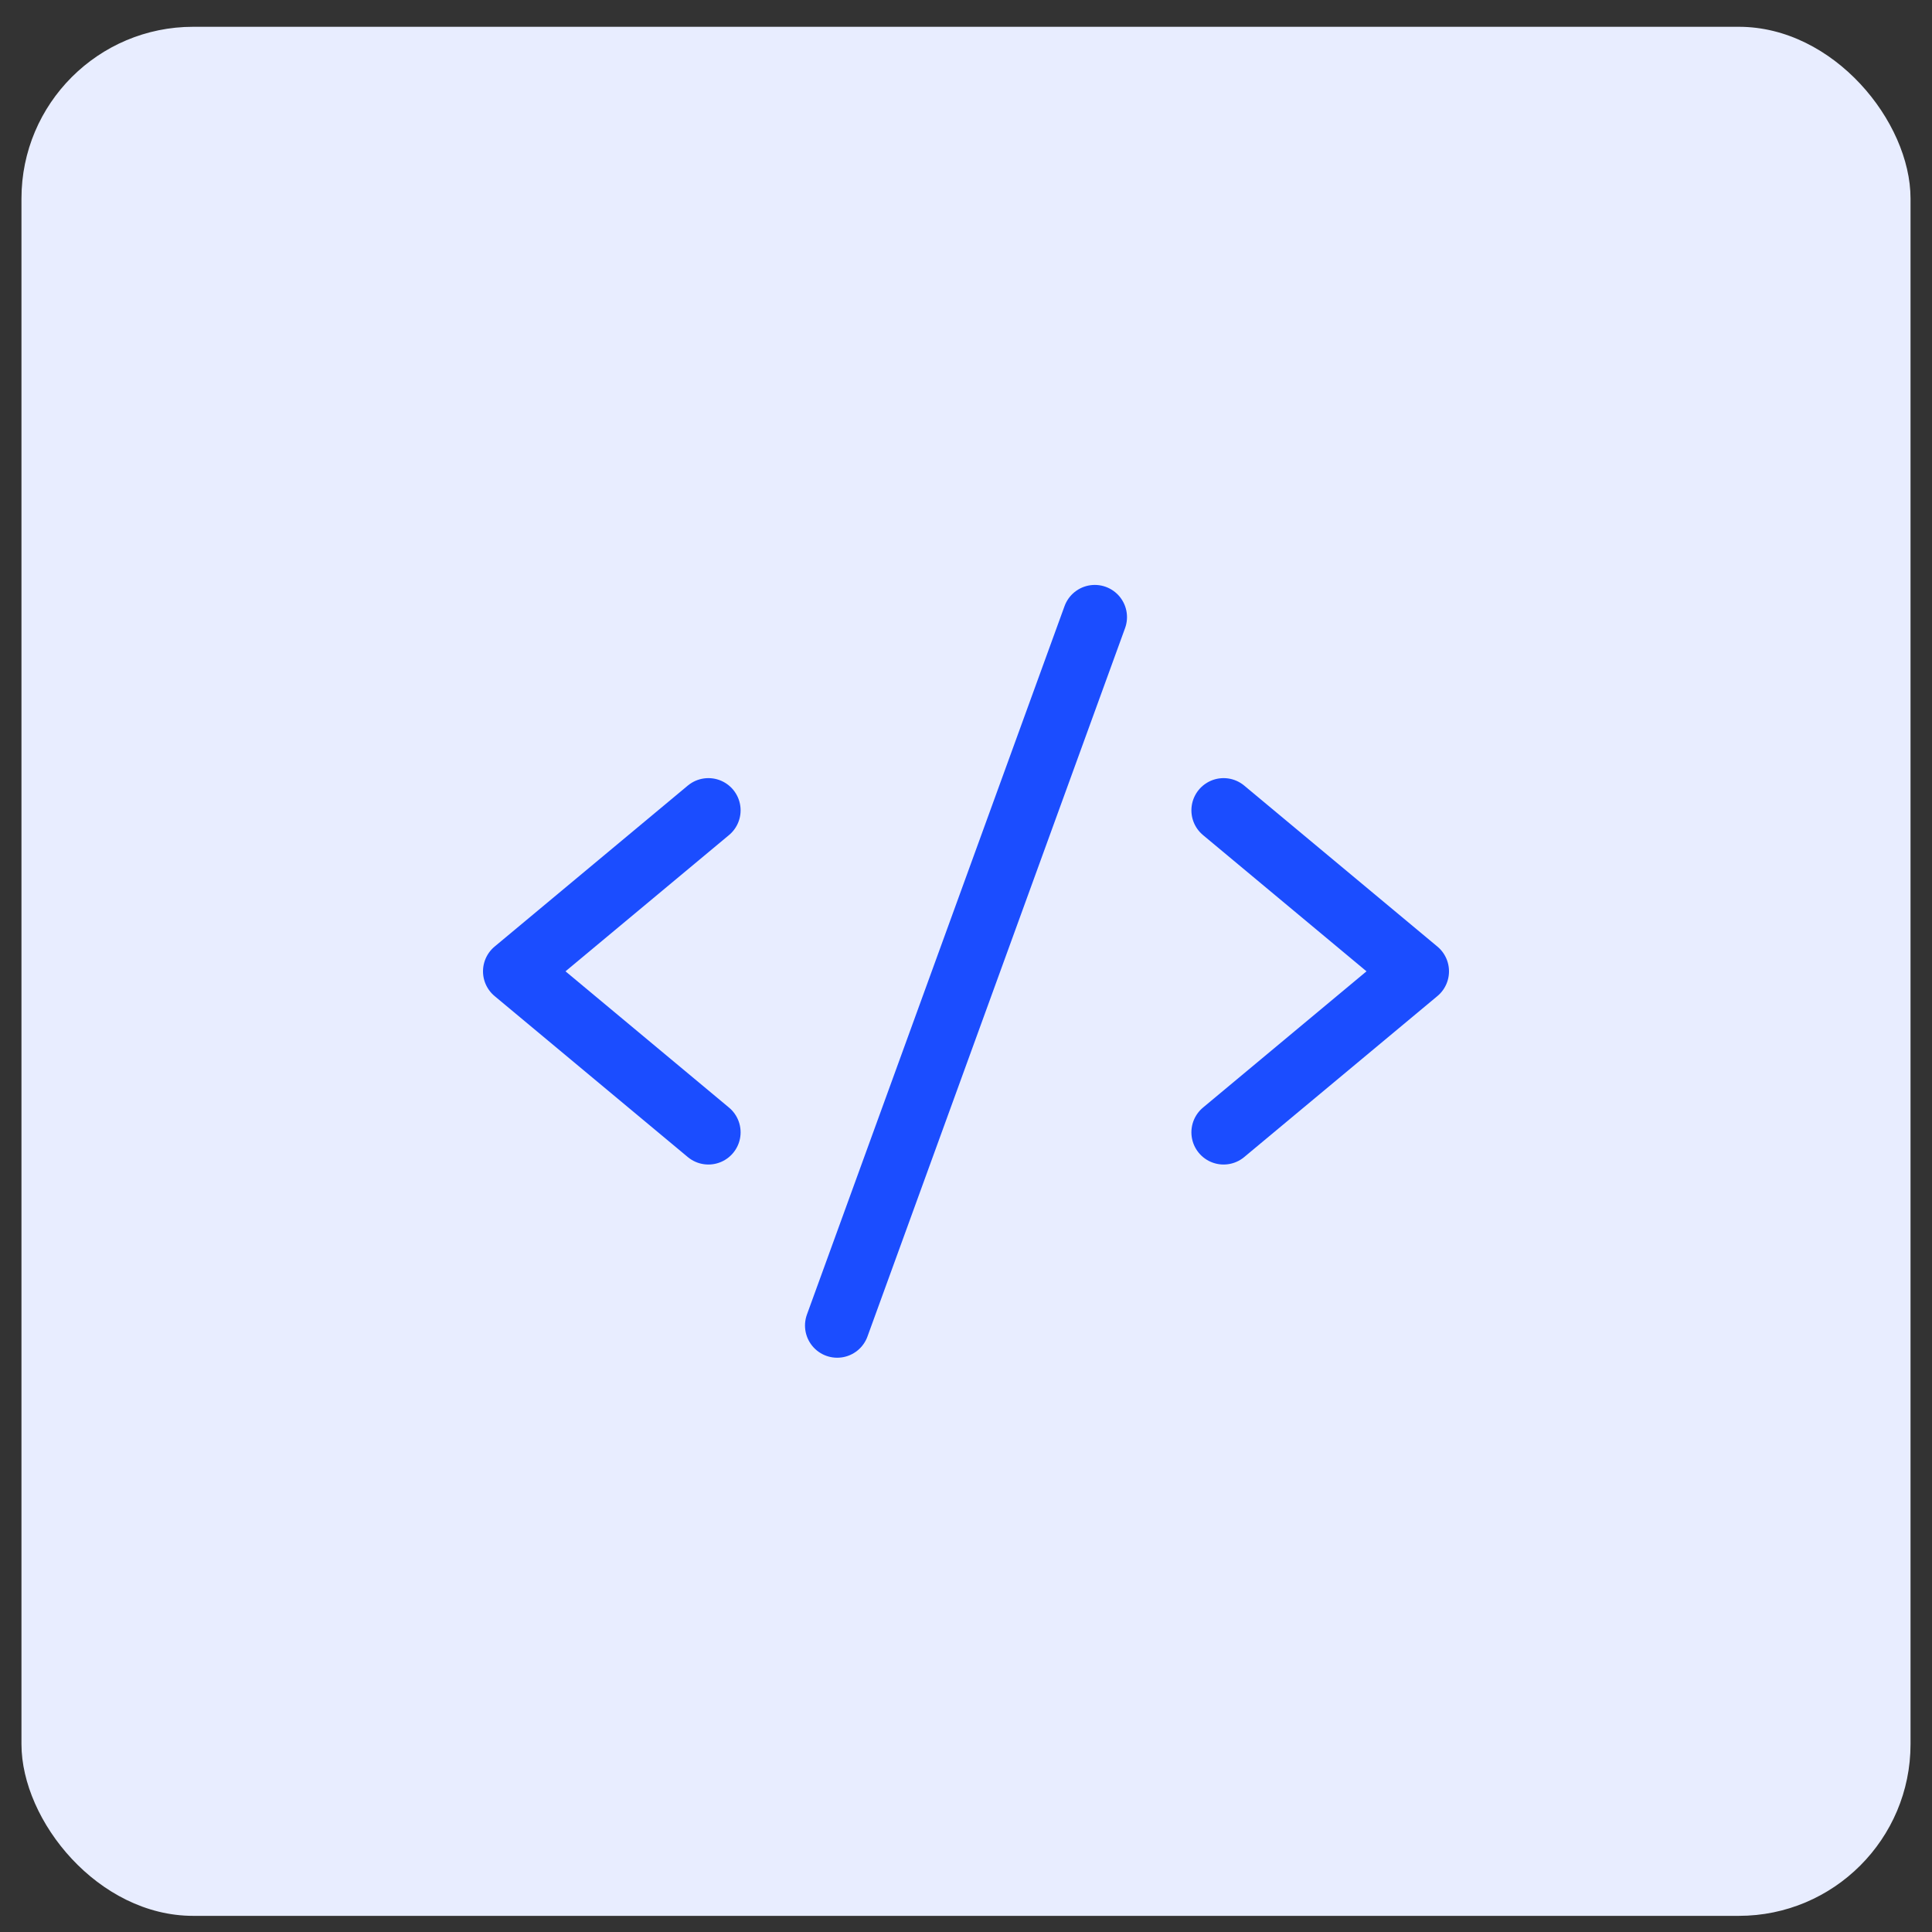
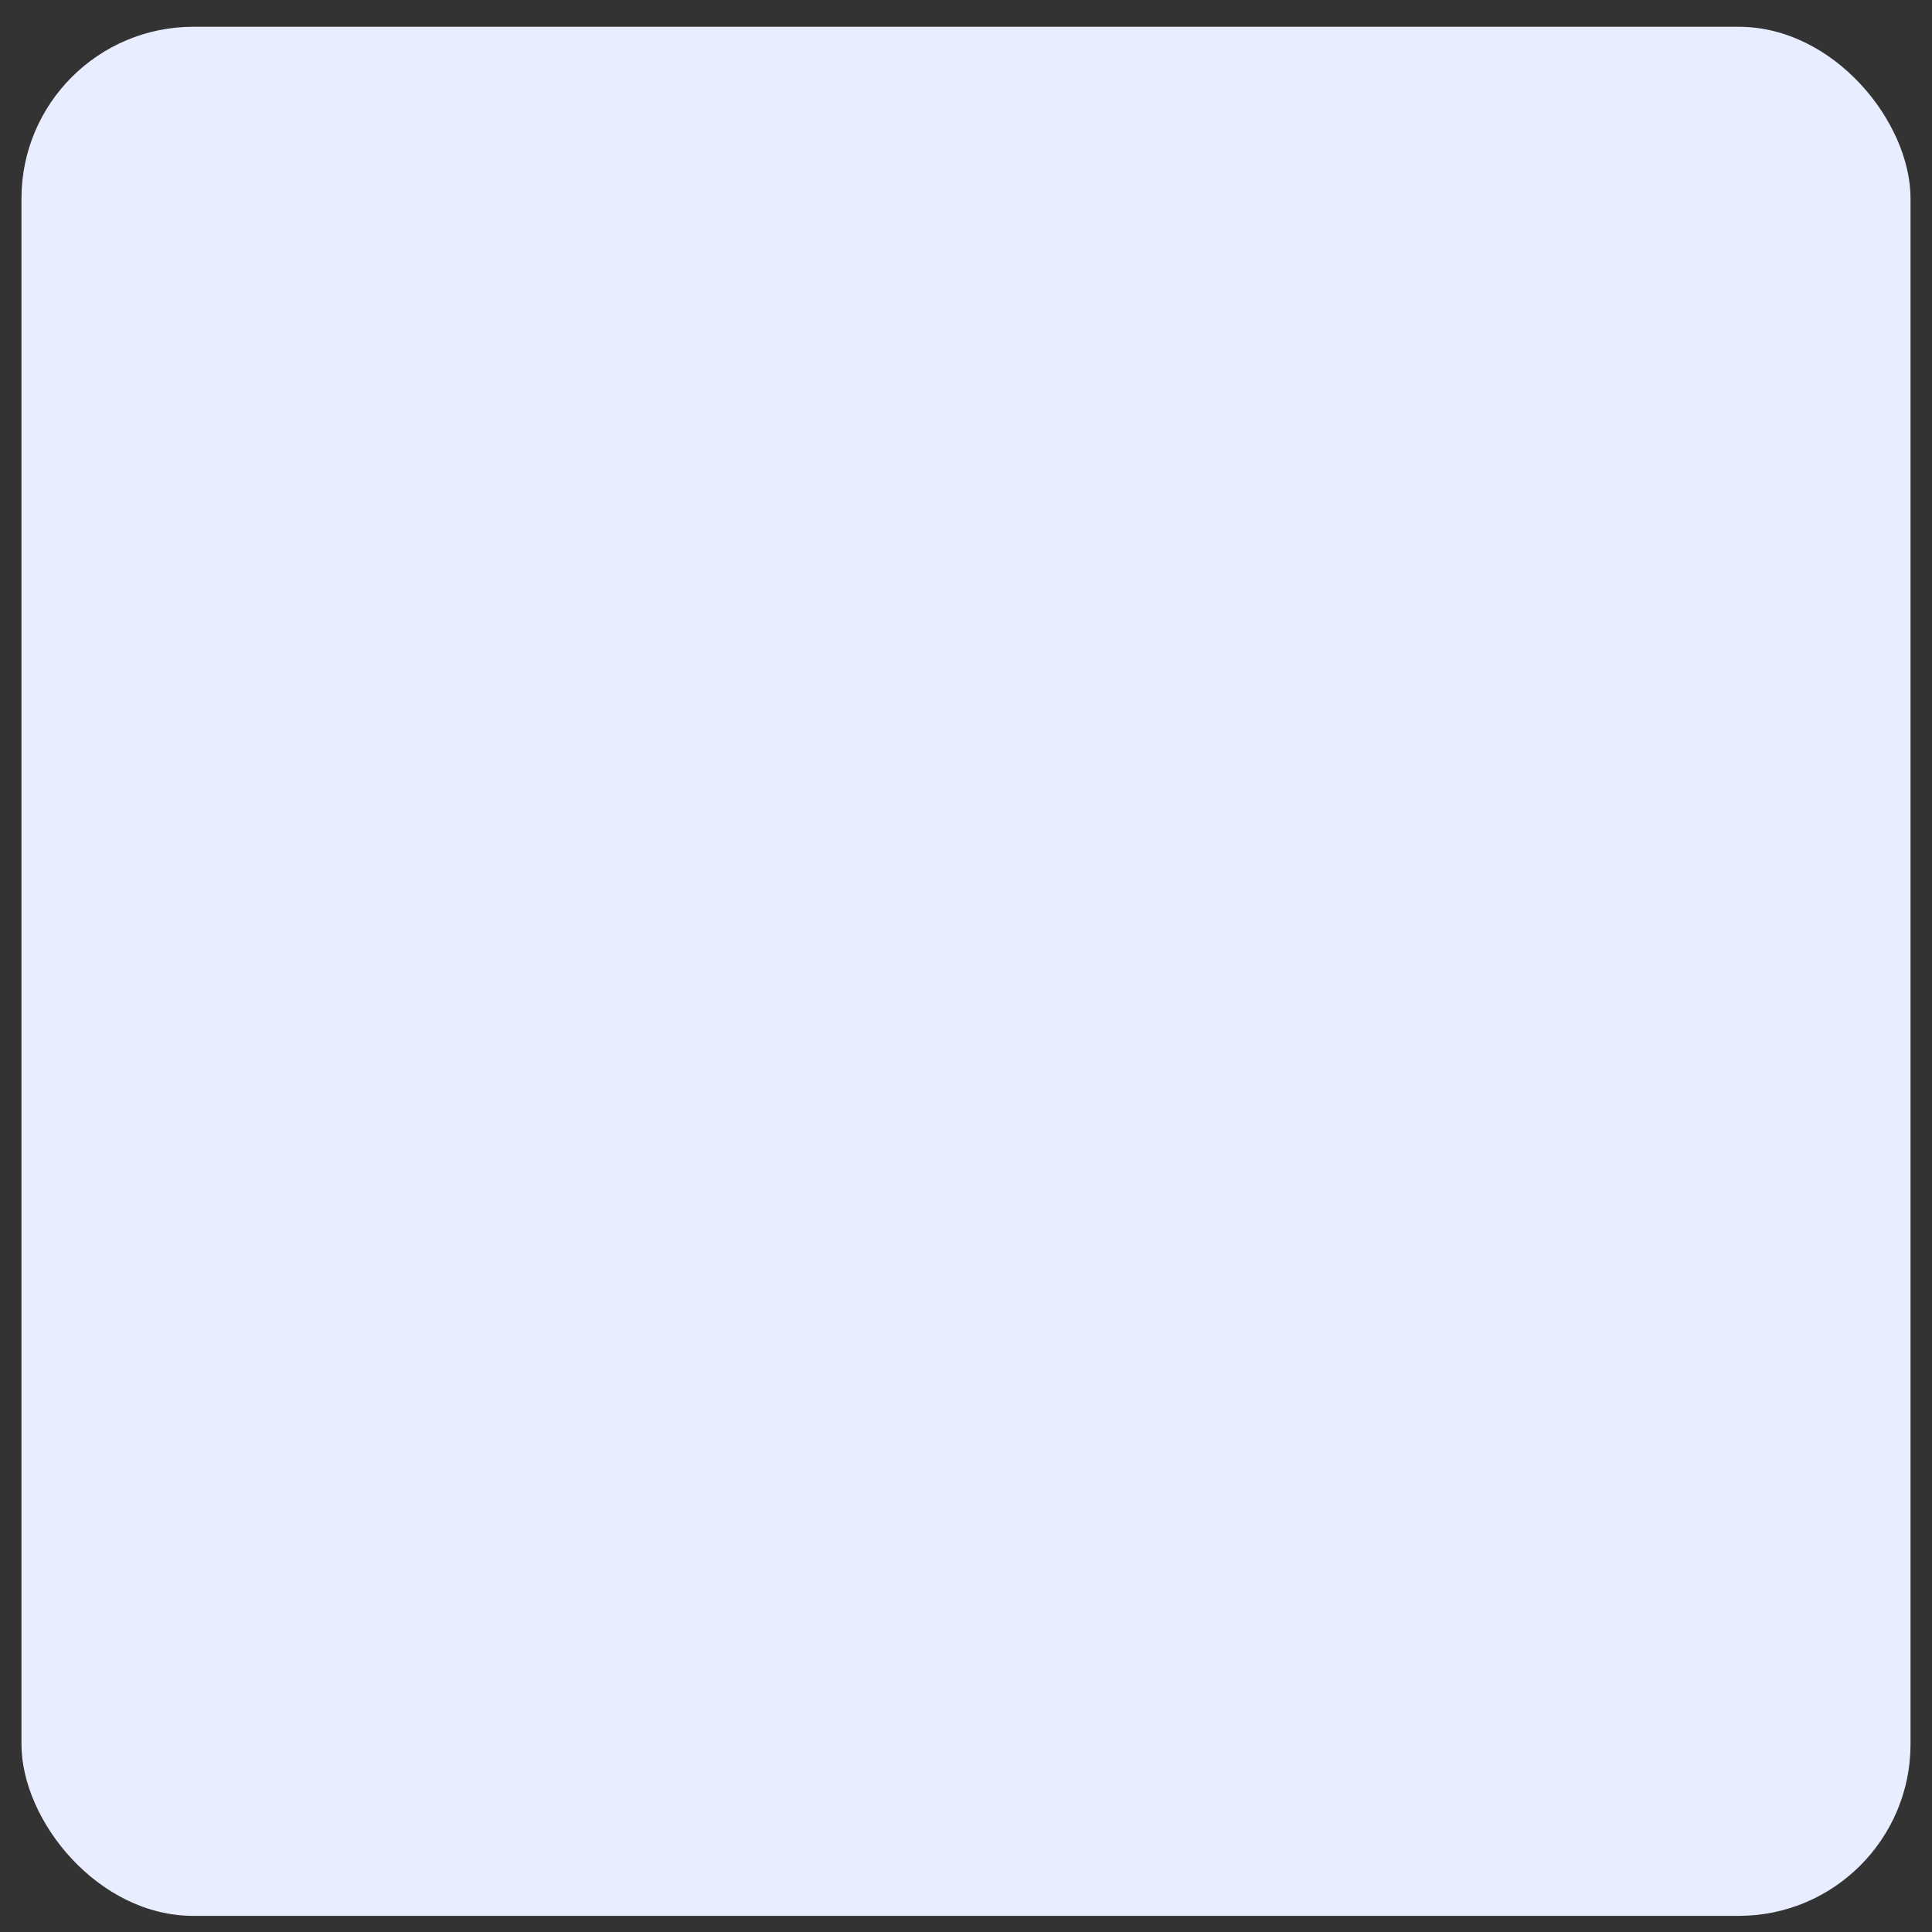
<svg xmlns="http://www.w3.org/2000/svg" width="45" height="45" viewBox="0 0 45 45" fill="none">
  <rect x="0" y="0" width="45" height="45" fill="#333333" stroke="none" />
  <rect x="0.5" y="0.624" width="44" height="44" rx="4" fill="#E8EDFF" />
-   <path d="M28.5 18.874L33 22.624L28.5 26.374M16.5 18.874L12 22.624L16.5 26.374M25.5 14.374L19.5 30.874" stroke="#1B4DFF" stroke-width="1.5" stroke-linecap="round" stroke-linejoin="round" />
</svg>